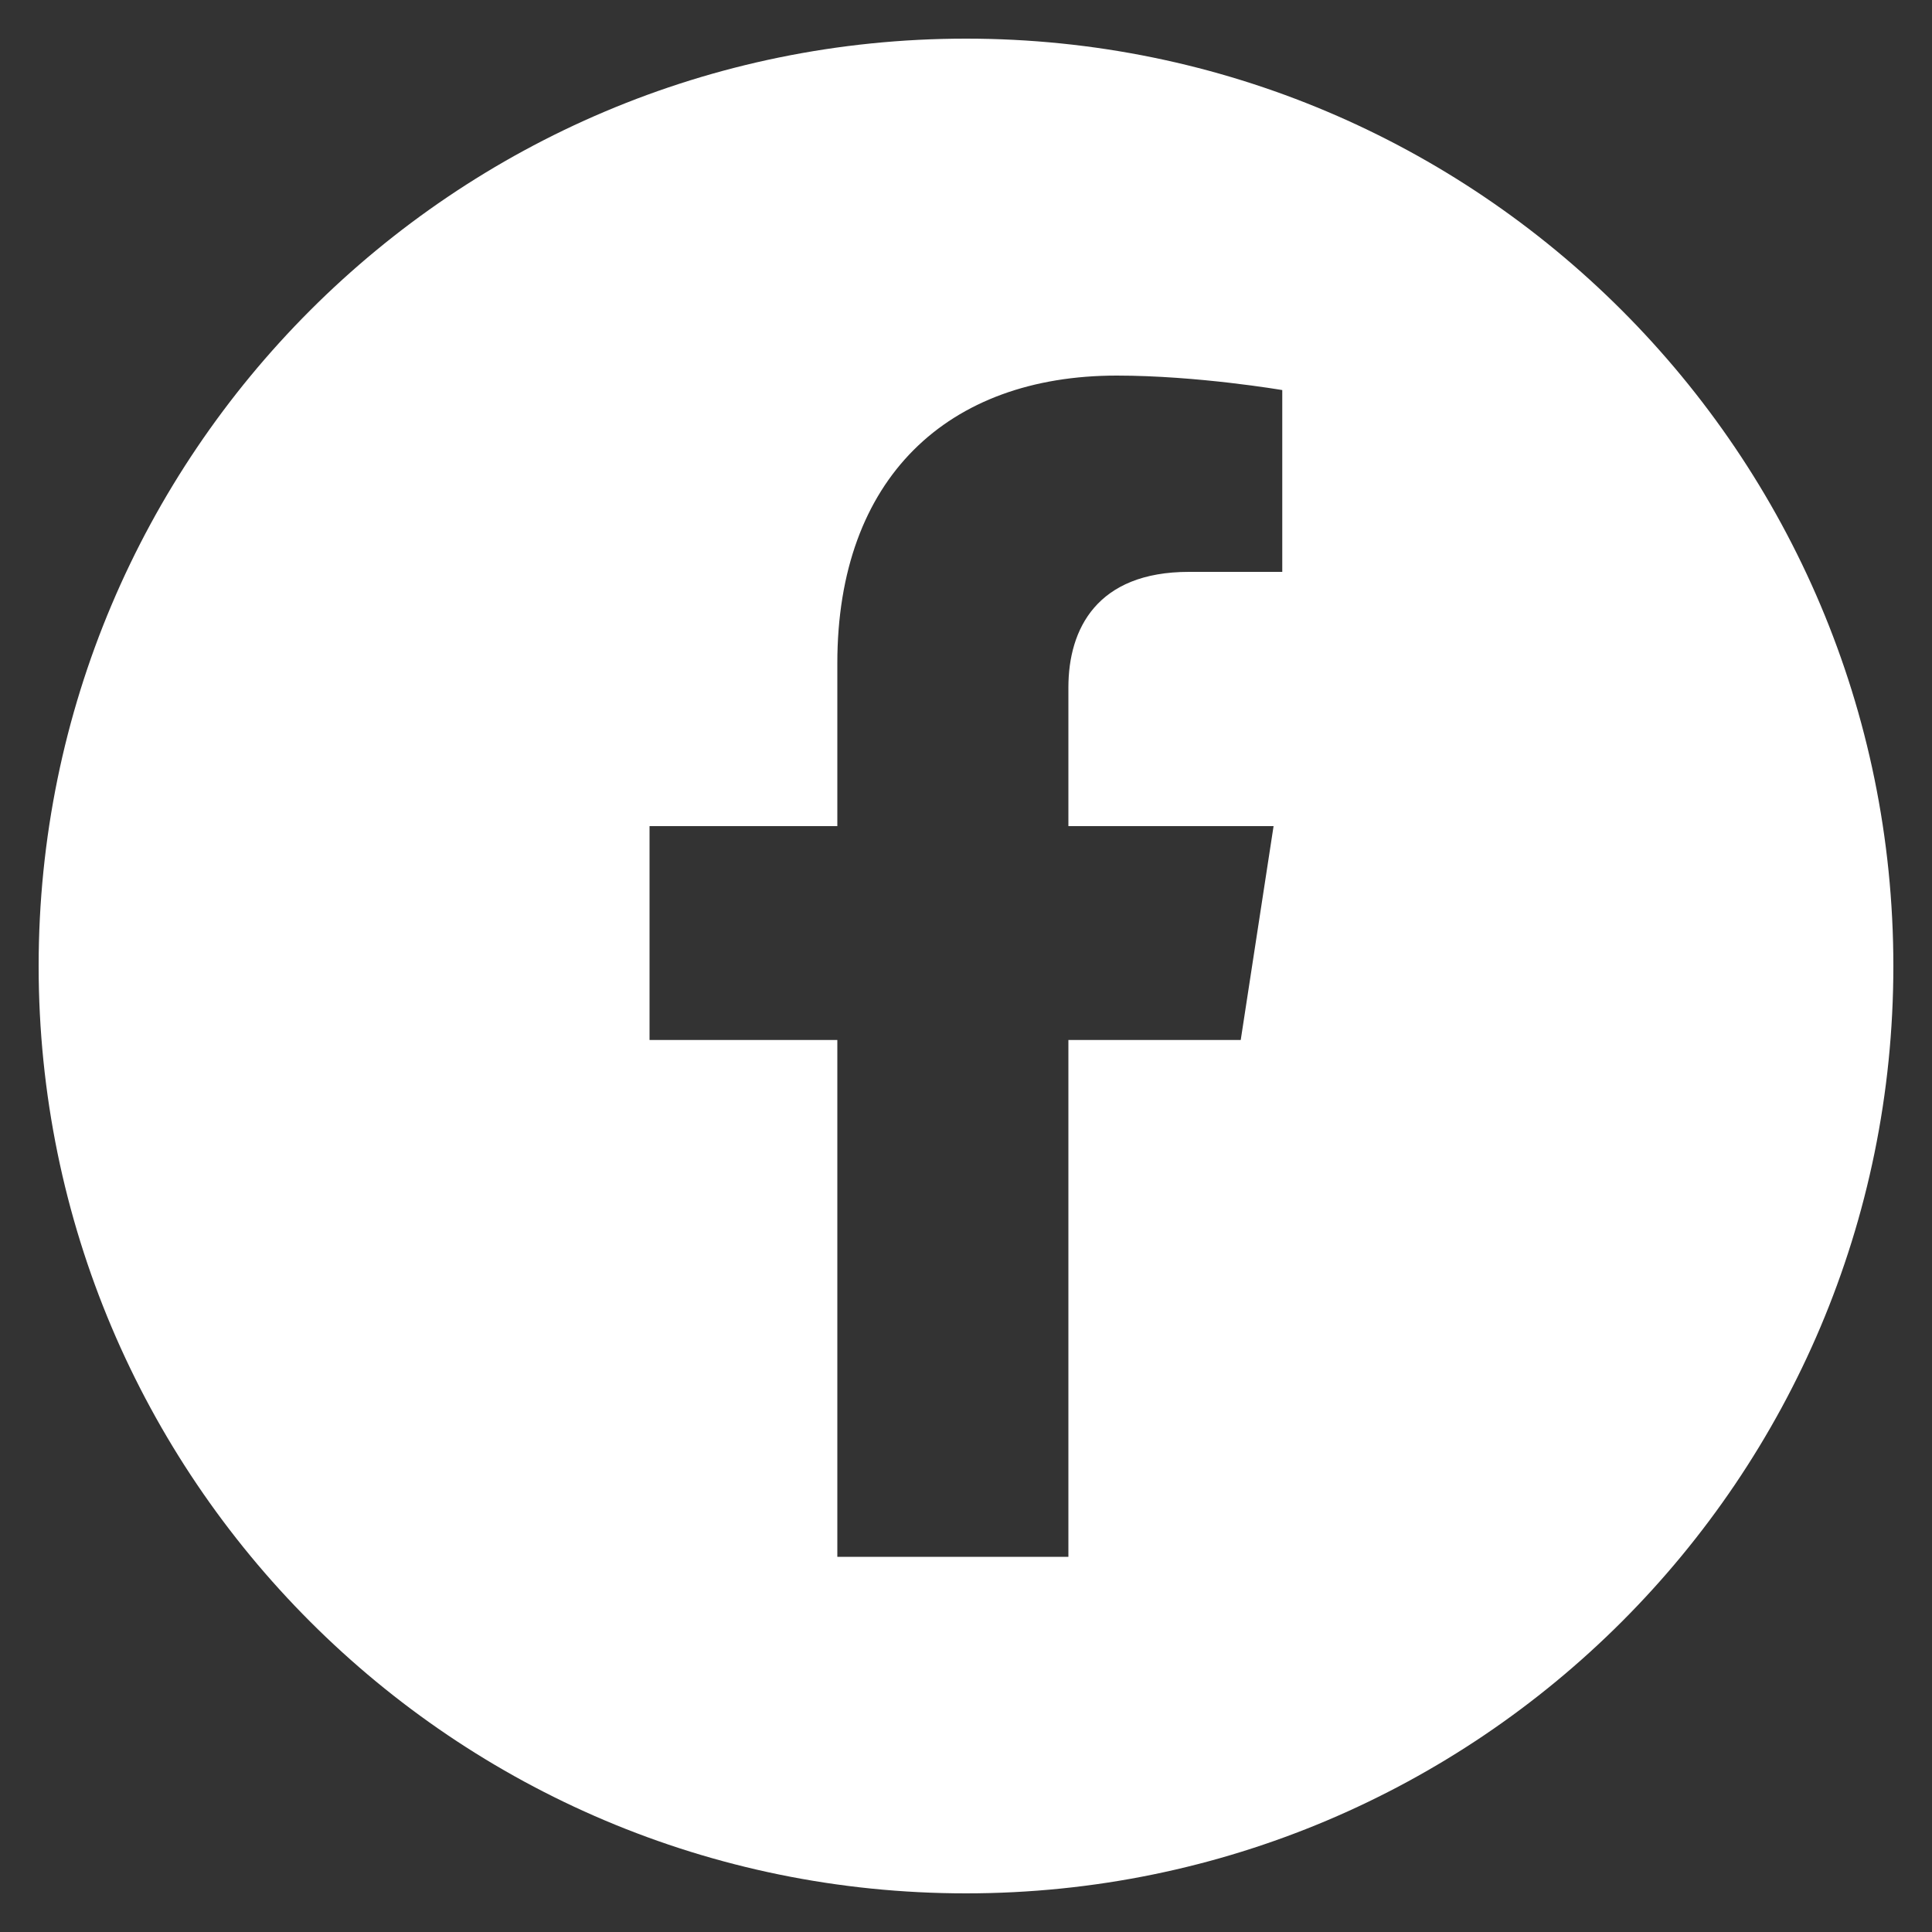
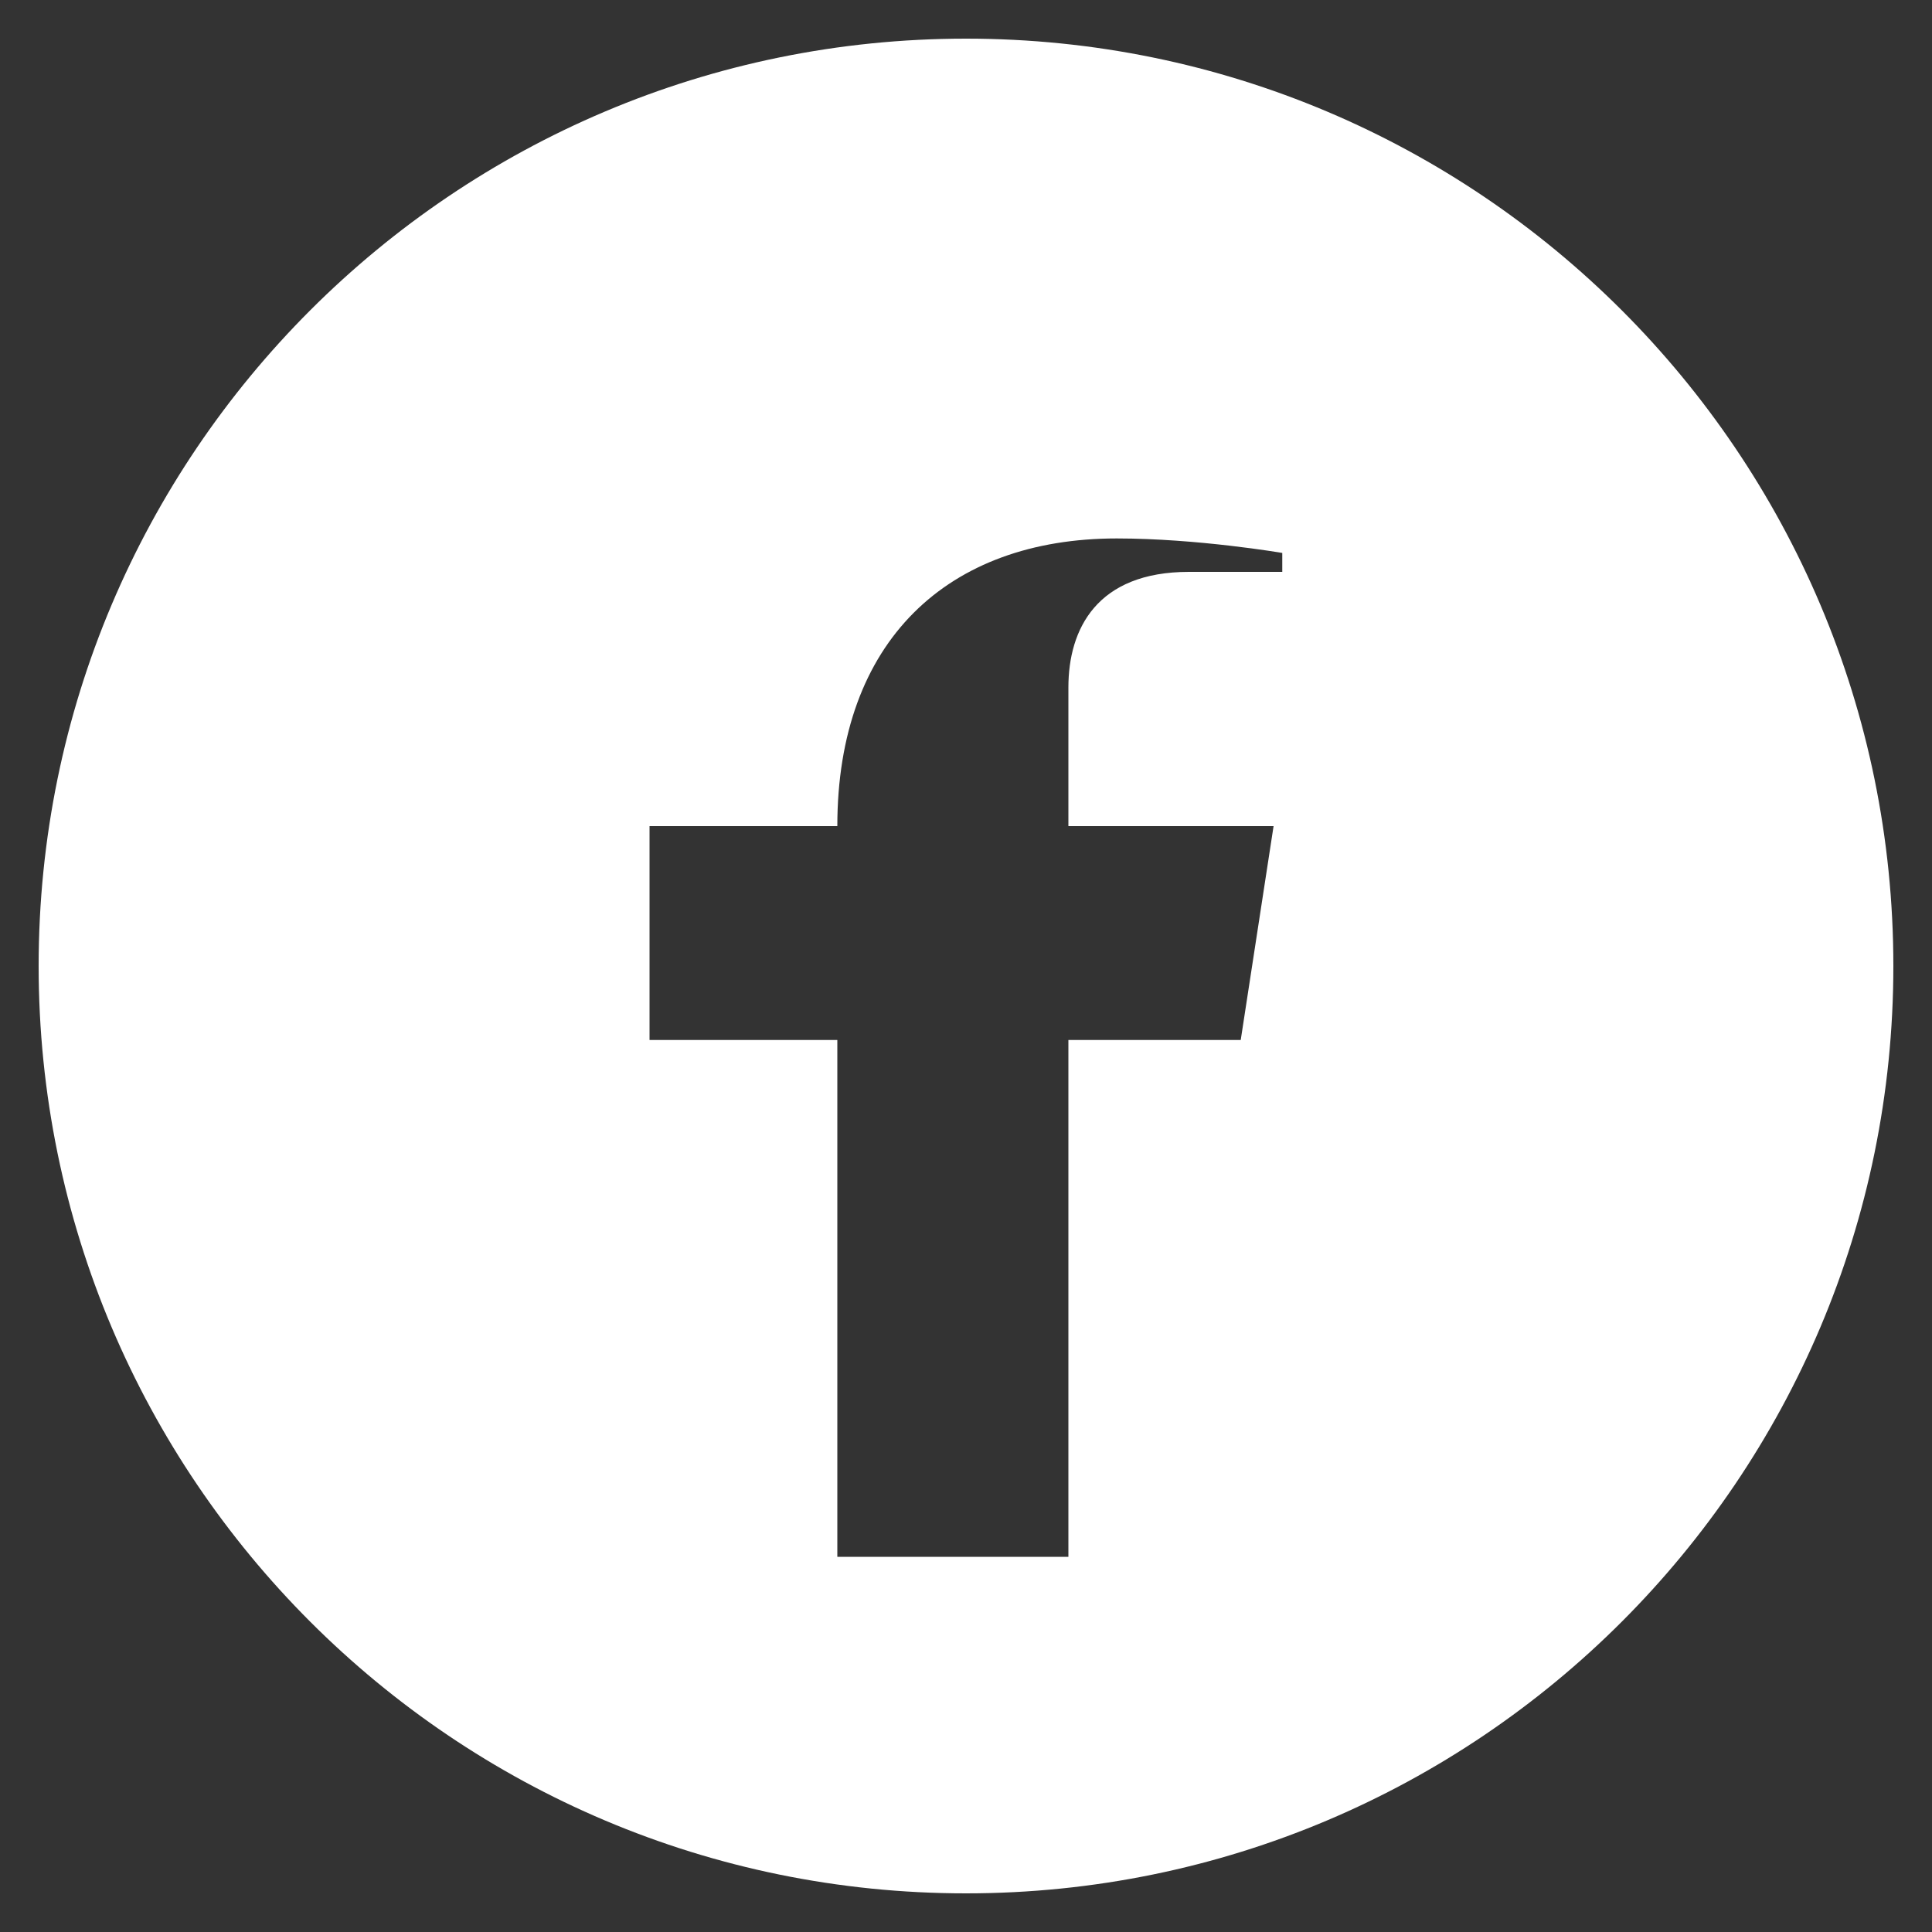
<svg xmlns="http://www.w3.org/2000/svg" id="Layer_1" viewBox="0 0 100 100">
  <rect x="0" y="0" width="100" height="100" fill="#333333" stroke="none" />
  <defs>
    <style>.cls-1{fill:#fff;}</style>
  </defs>
-   <path class="cls-1" d="M50,2C23.49,2,2,23.49,2,50s21.49,48,48,48,48-21.49,48-48S76.51,2,50,2Zm16.37,27.6h-4.83c-4.76,0-6.24,2.95-6.24,5.98v7.18h10.62l-1.7,11.07h-8.92v26.75h-11.96v-26.75h-9.72v-11.07h9.72v-8.43c0-9.59,5.72-14.89,14.46-14.89,4.19,0,8.57,.75,8.57,.75v9.42Z" />
+   <path class="cls-1" d="M50,2C23.49,2,2,23.49,2,50s21.49,48,48,48,48-21.49,48-48S76.51,2,50,2Zm16.37,27.6h-4.83c-4.76,0-6.24,2.95-6.24,5.98v7.18h10.62l-1.7,11.07h-8.92v26.75h-11.96v-26.75h-9.72v-11.07h9.72c0-9.59,5.72-14.89,14.46-14.89,4.19,0,8.57,.75,8.57,.75v9.42Z" />
</svg>